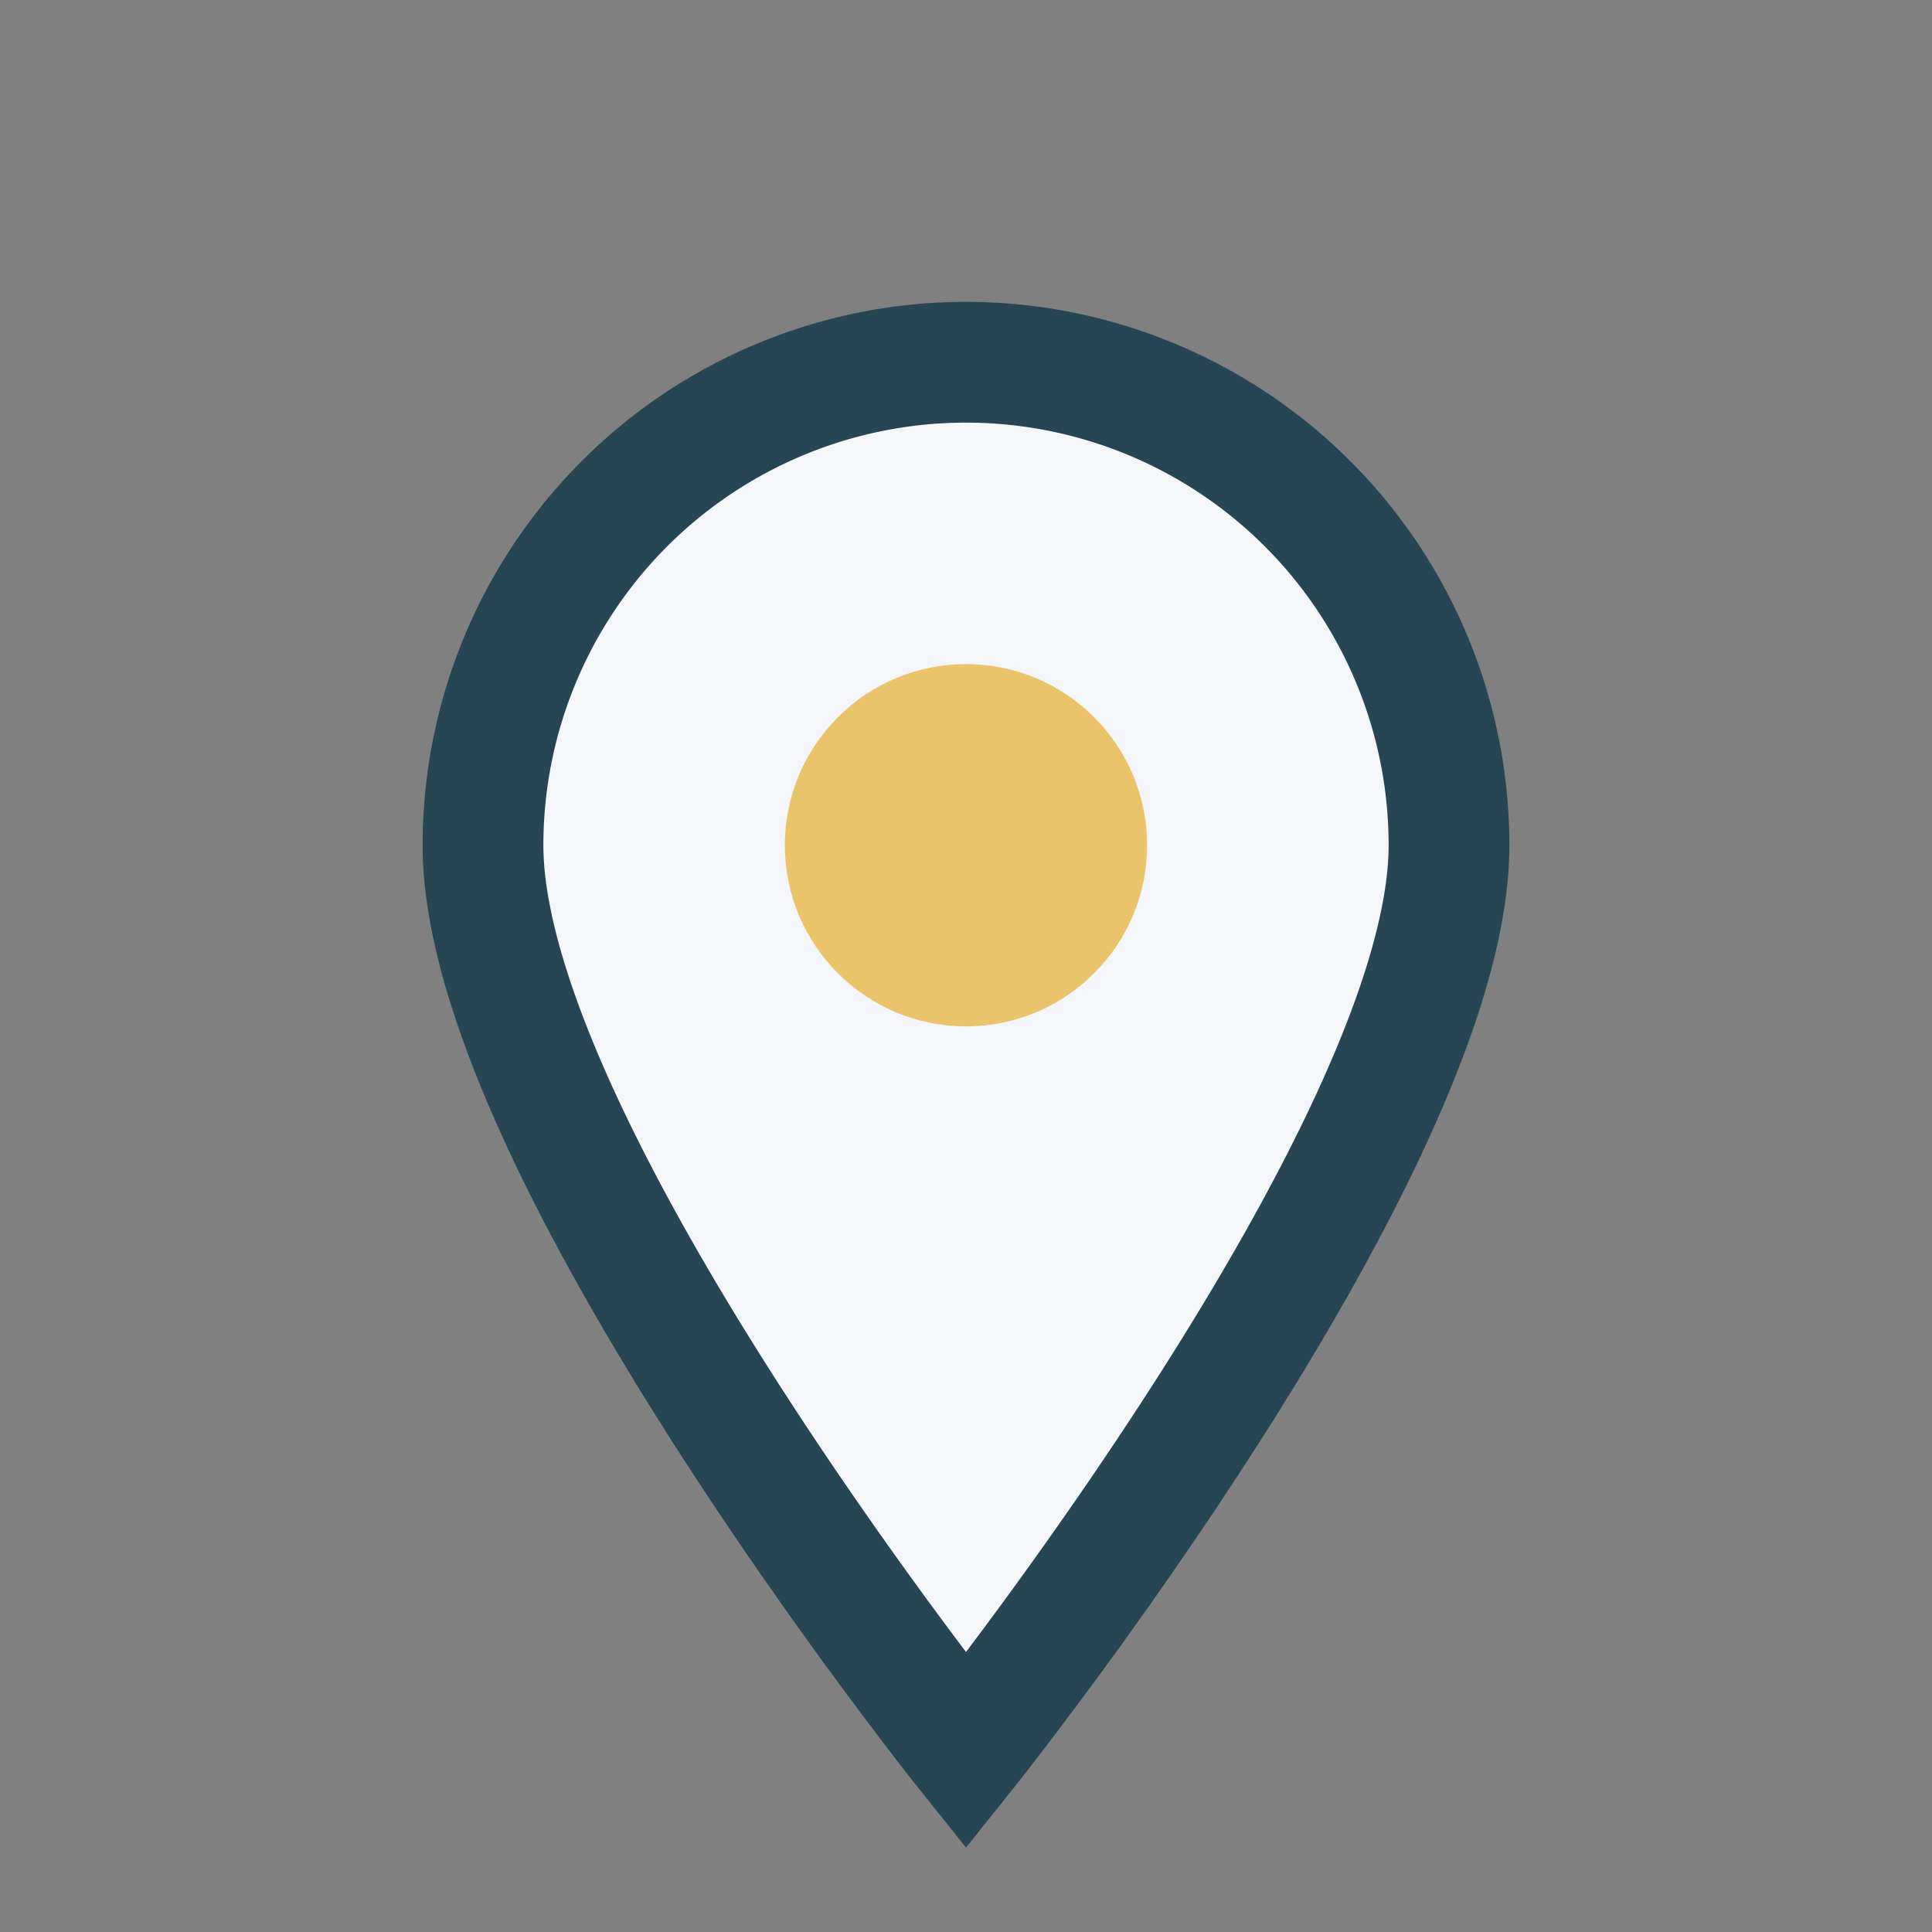
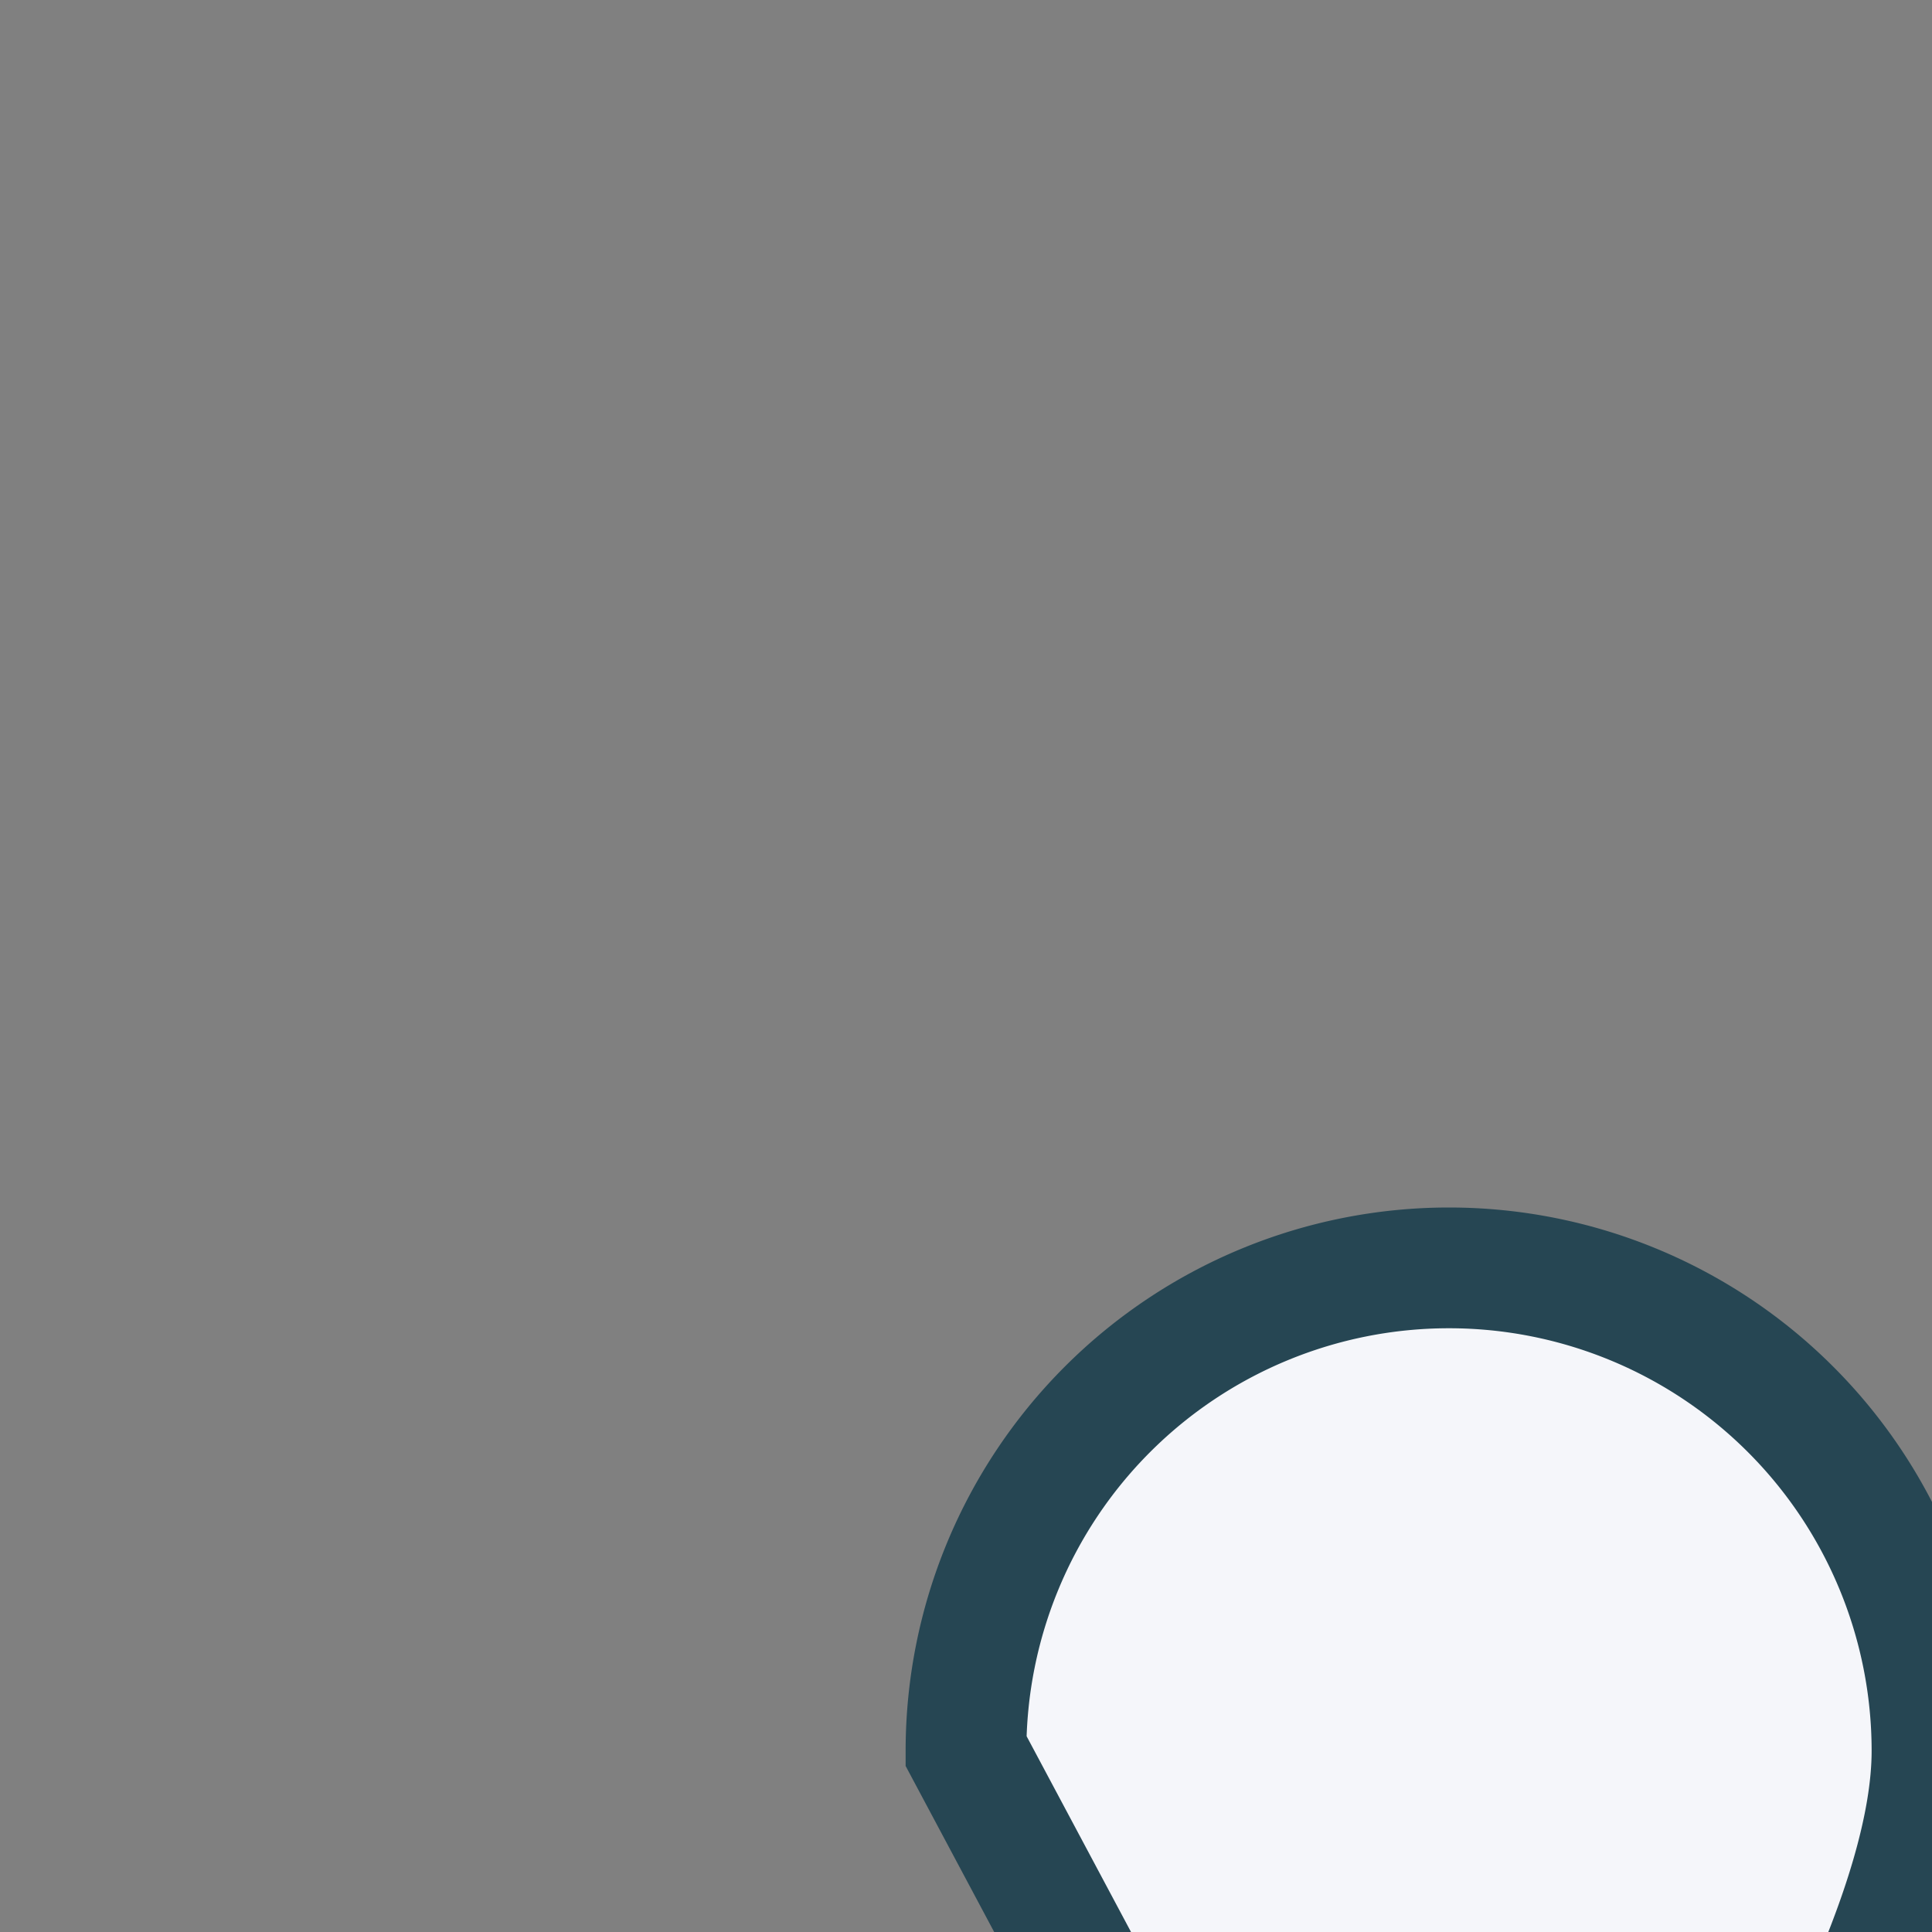
<svg xmlns="http://www.w3.org/2000/svg" width="32" height="32" viewBox="0 0 32 32">
  <rect x="0" y="0" width="32" height="32" fill="#808080" stroke="none" />
-   <path d="M16 29s-8-10-8-15a8 8 0 1 1 16 0c0 5-8 15-8 15z" fill="#F5F6FA" stroke="#264653" stroke-width="2" />
-   <circle cx="16" cy="14" r="3" fill="#E9C46A" />
+   <path d="M16 29a8 8 0 1 1 16 0c0 5-8 15-8 15z" fill="#F5F6FA" stroke="#264653" stroke-width="2" />
</svg>